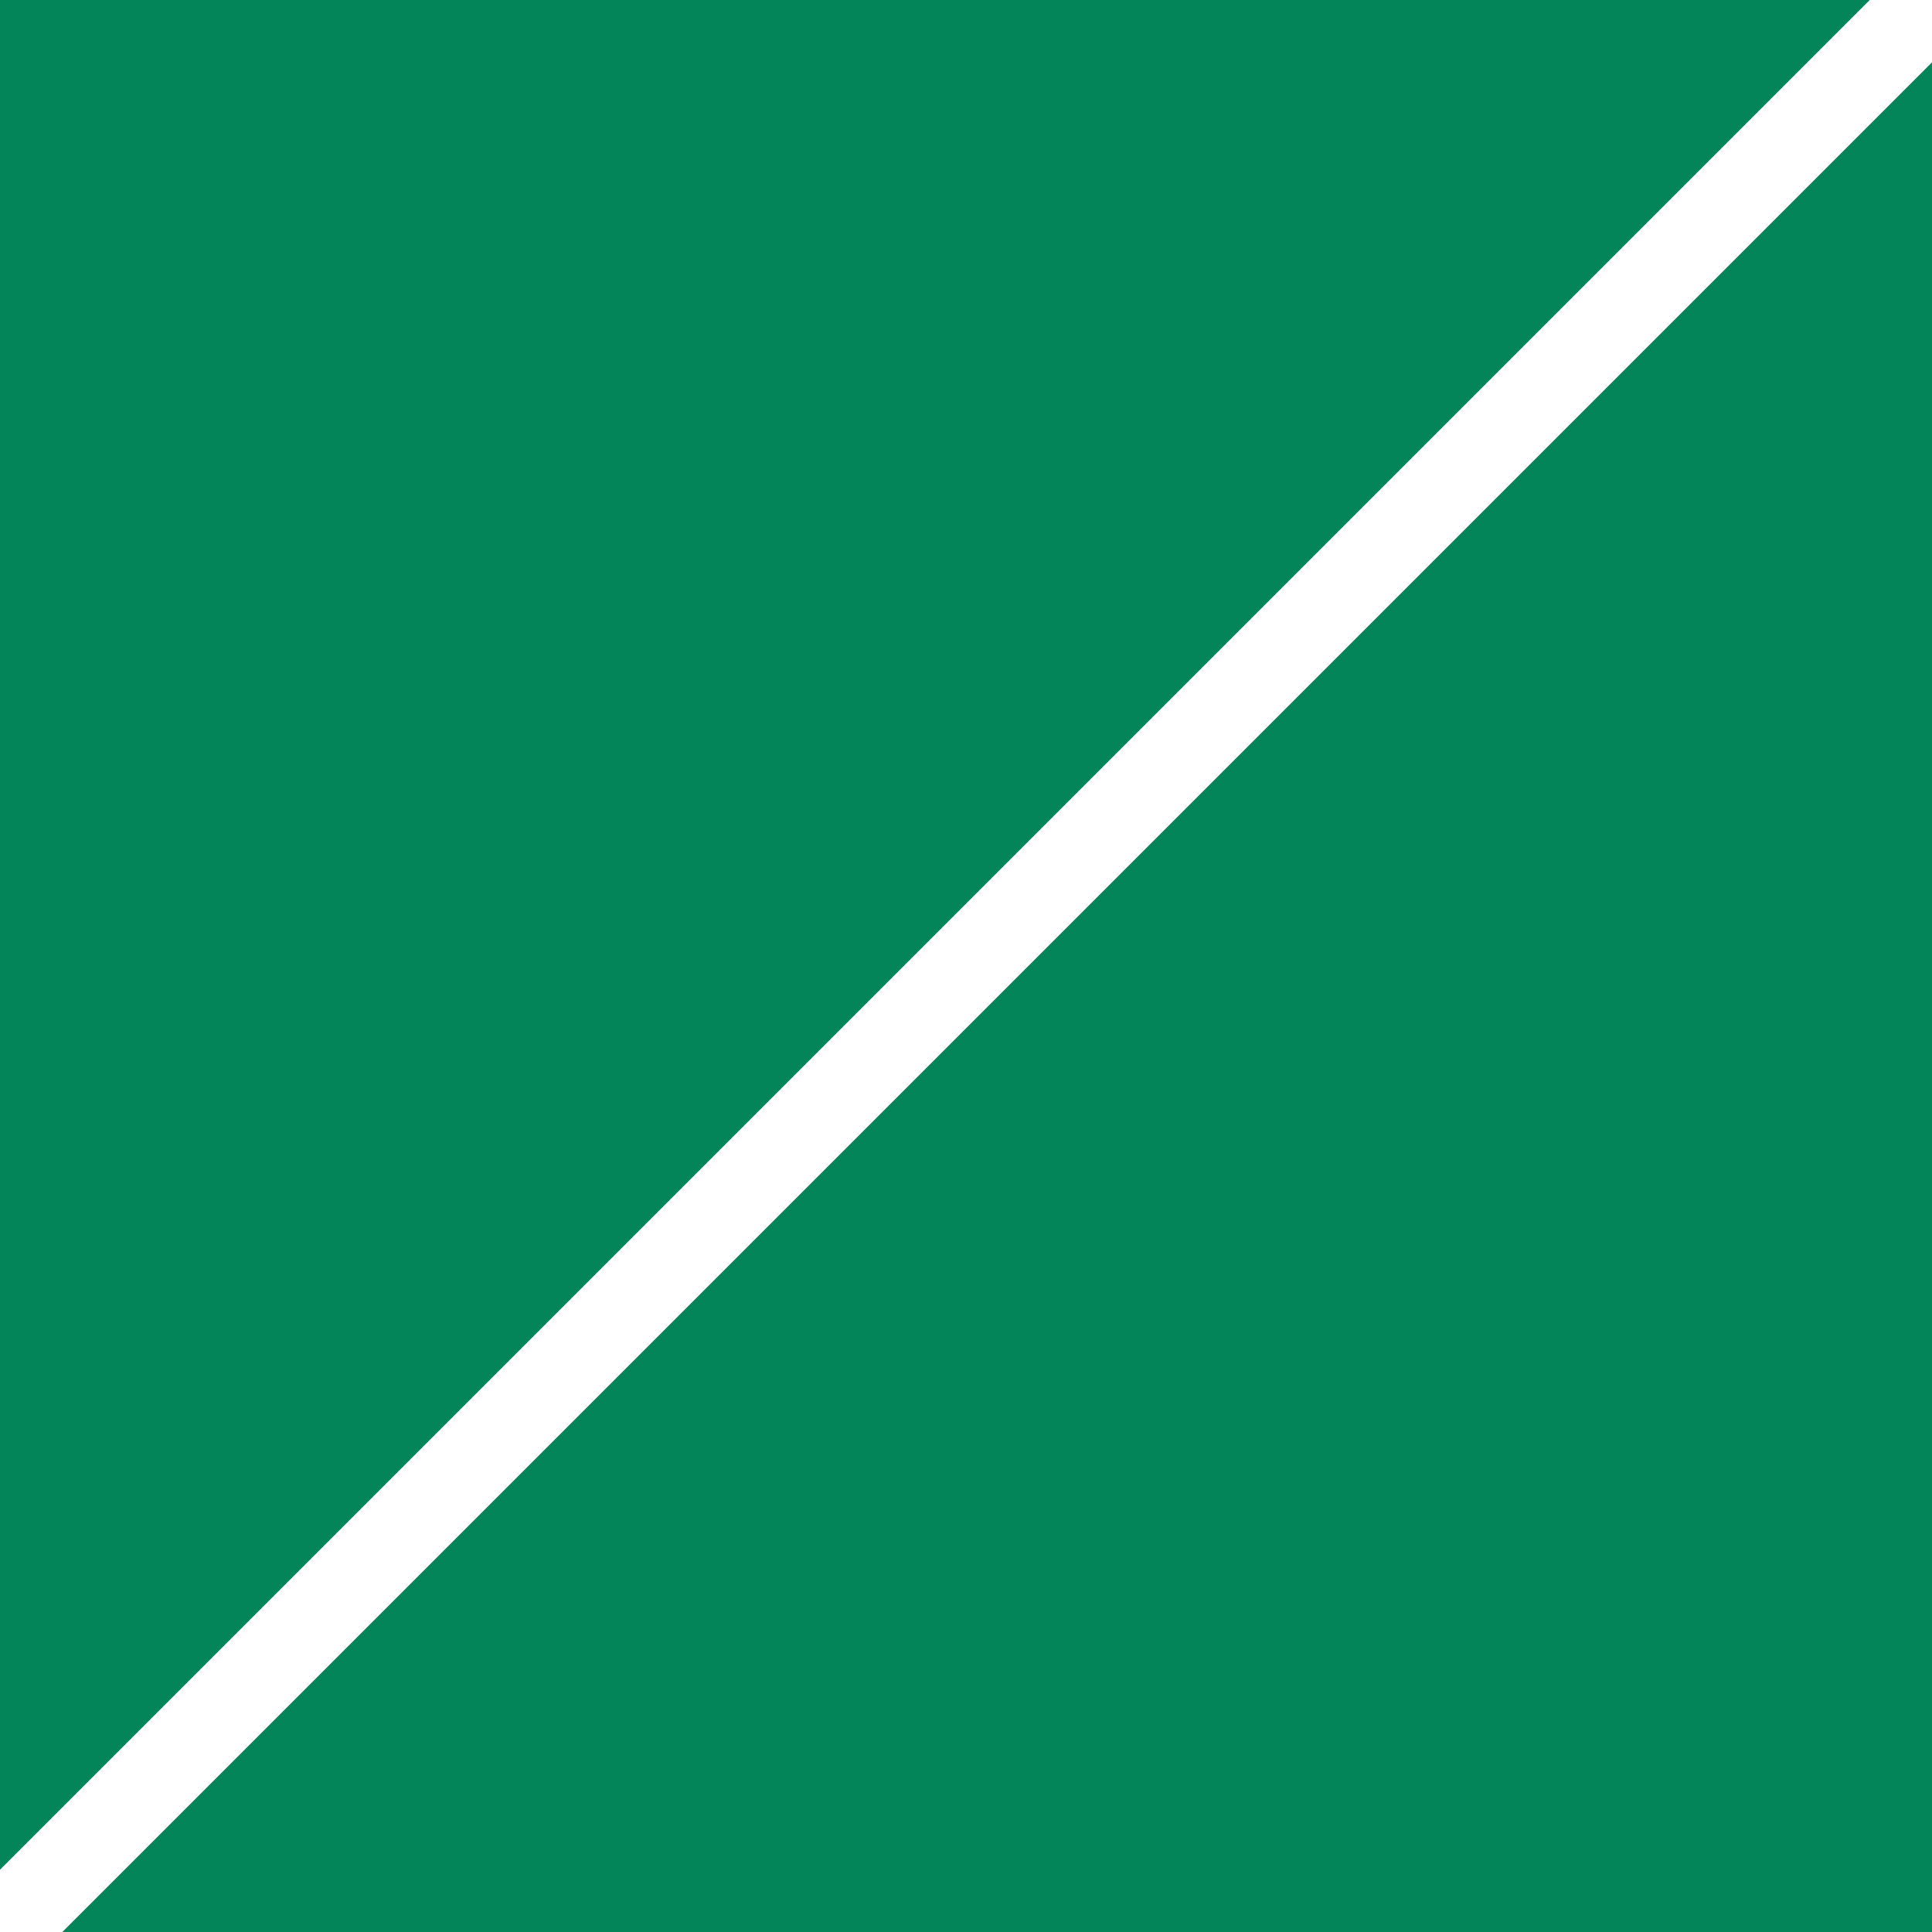
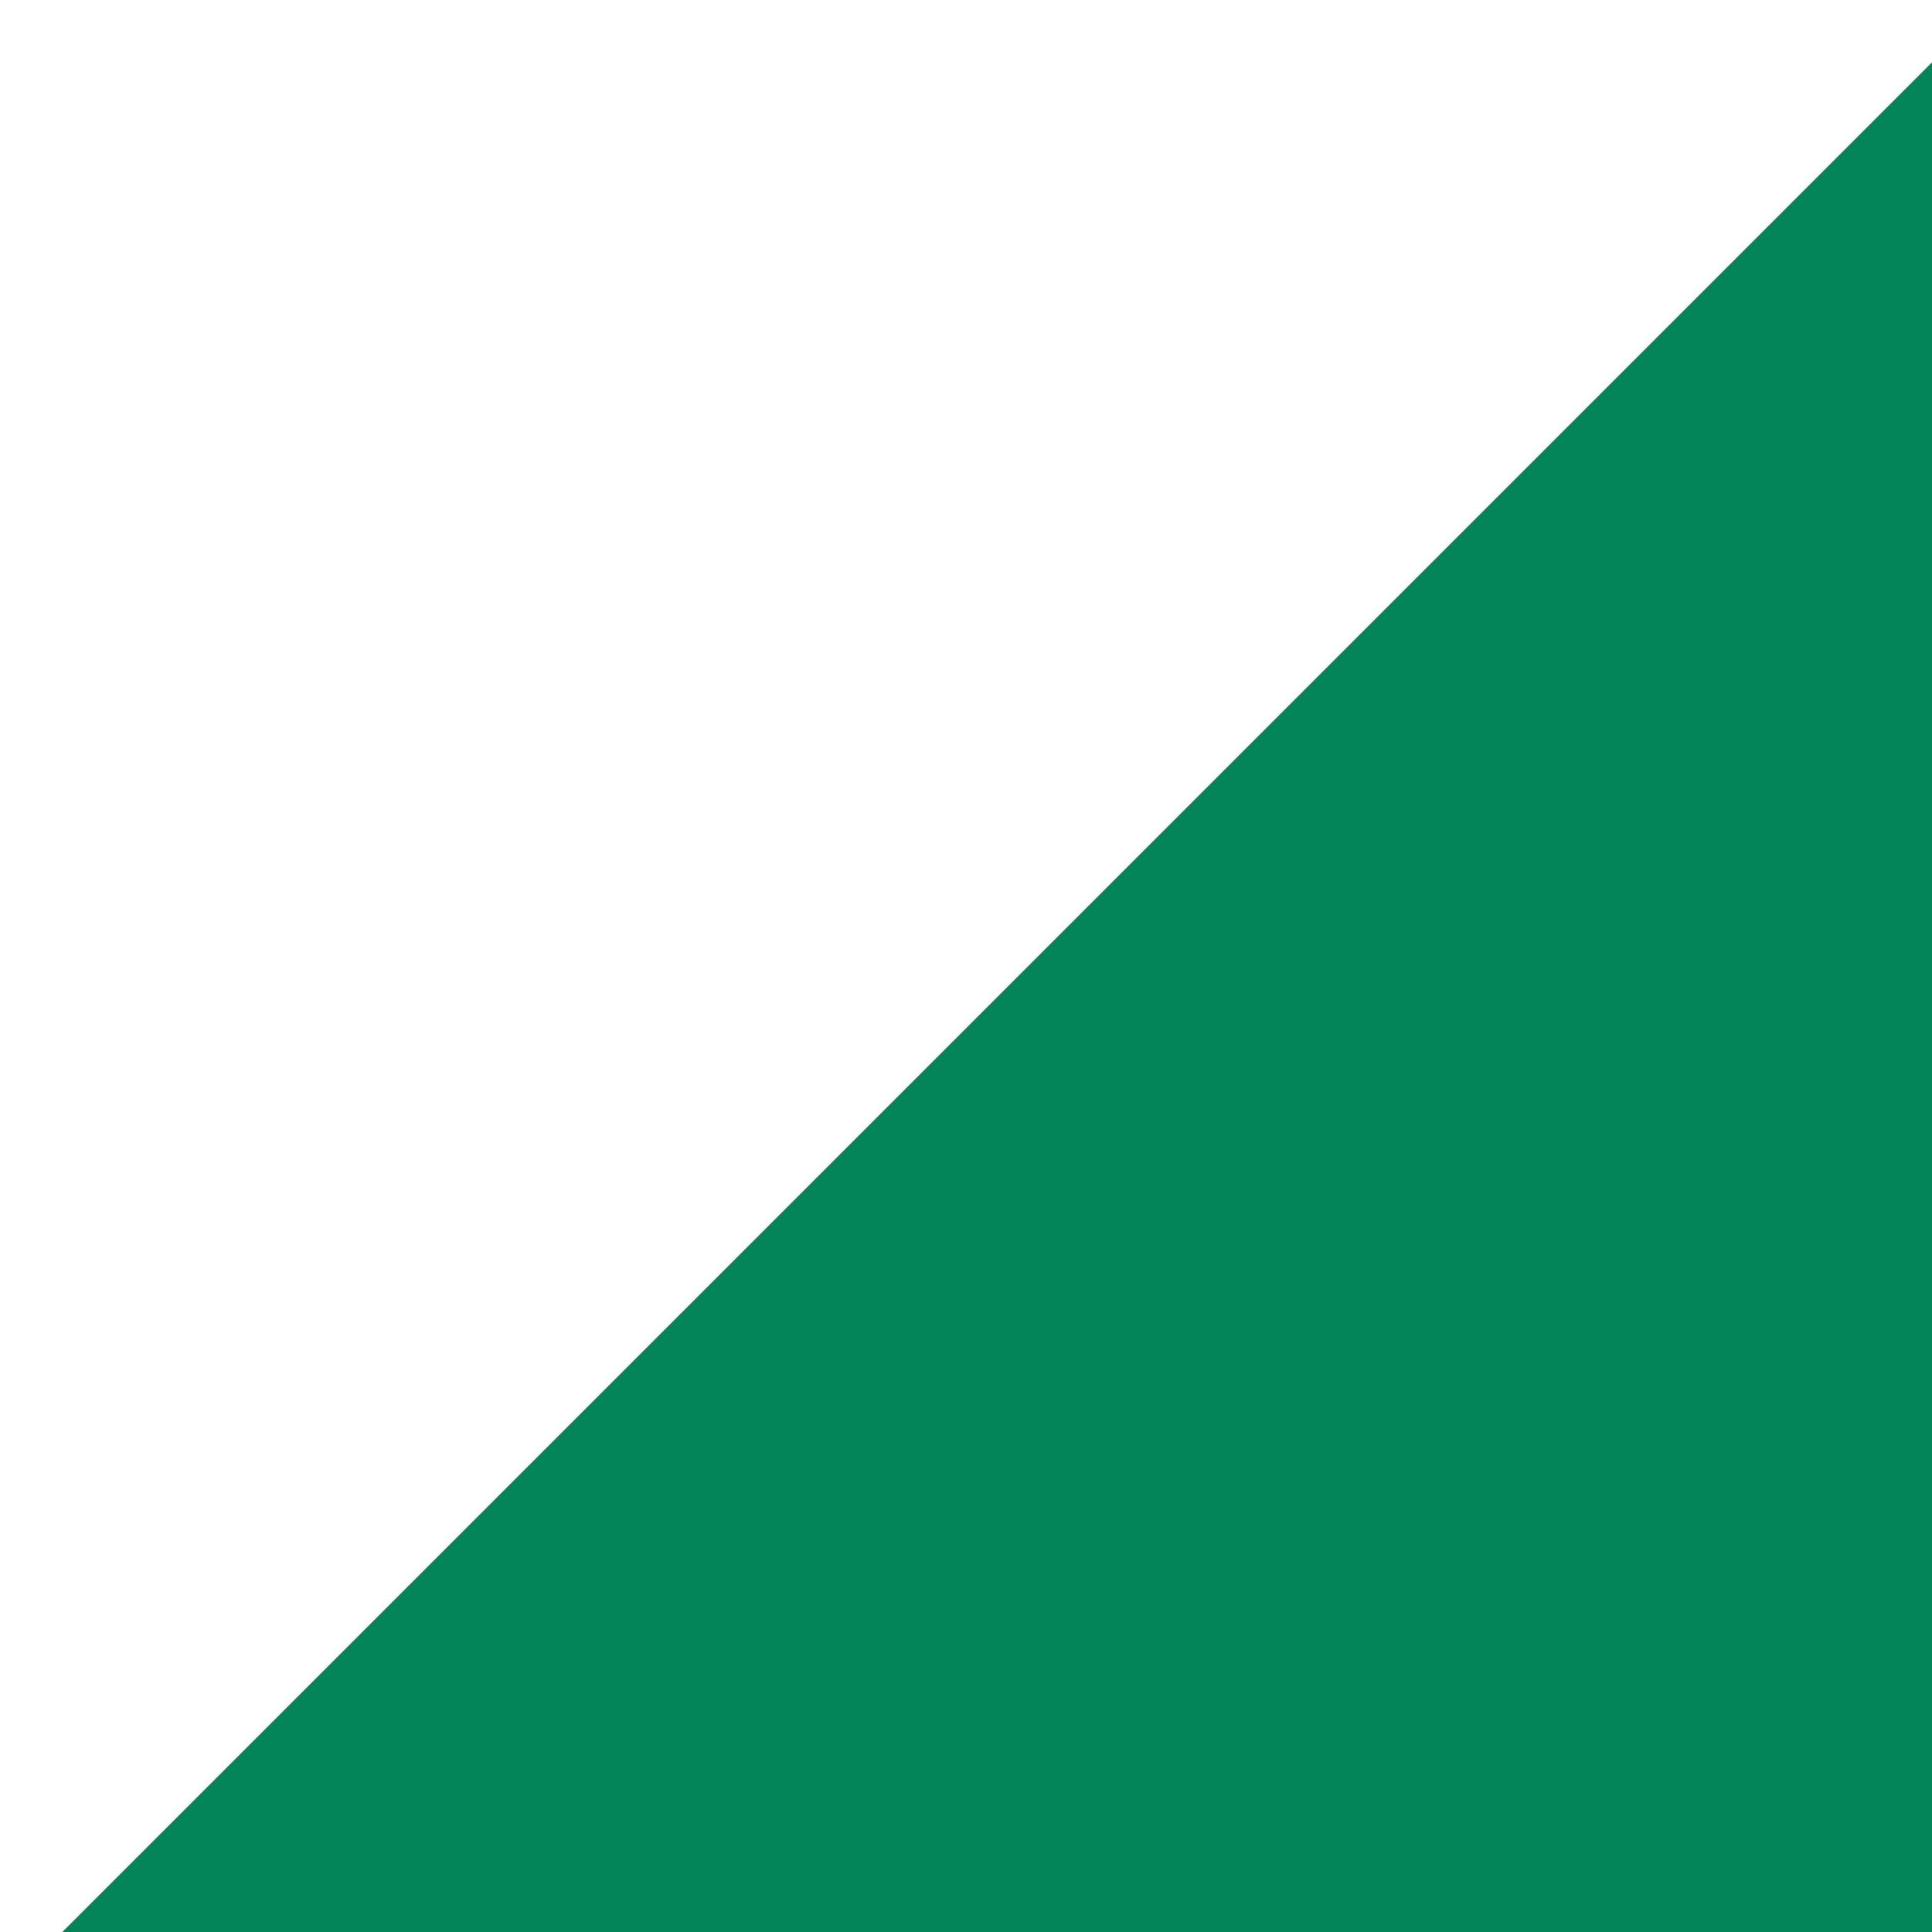
<svg xmlns="http://www.w3.org/2000/svg" width="28" height="28" viewBox="0 0 28 28" fill="none">
  <path d="M28 28L0.903 28L28 0.903L28 28Z" fill="#048459" />
-   <path d="M0 0L27.097 0L0 27.097L0 0Z" fill="#048459" />
</svg>